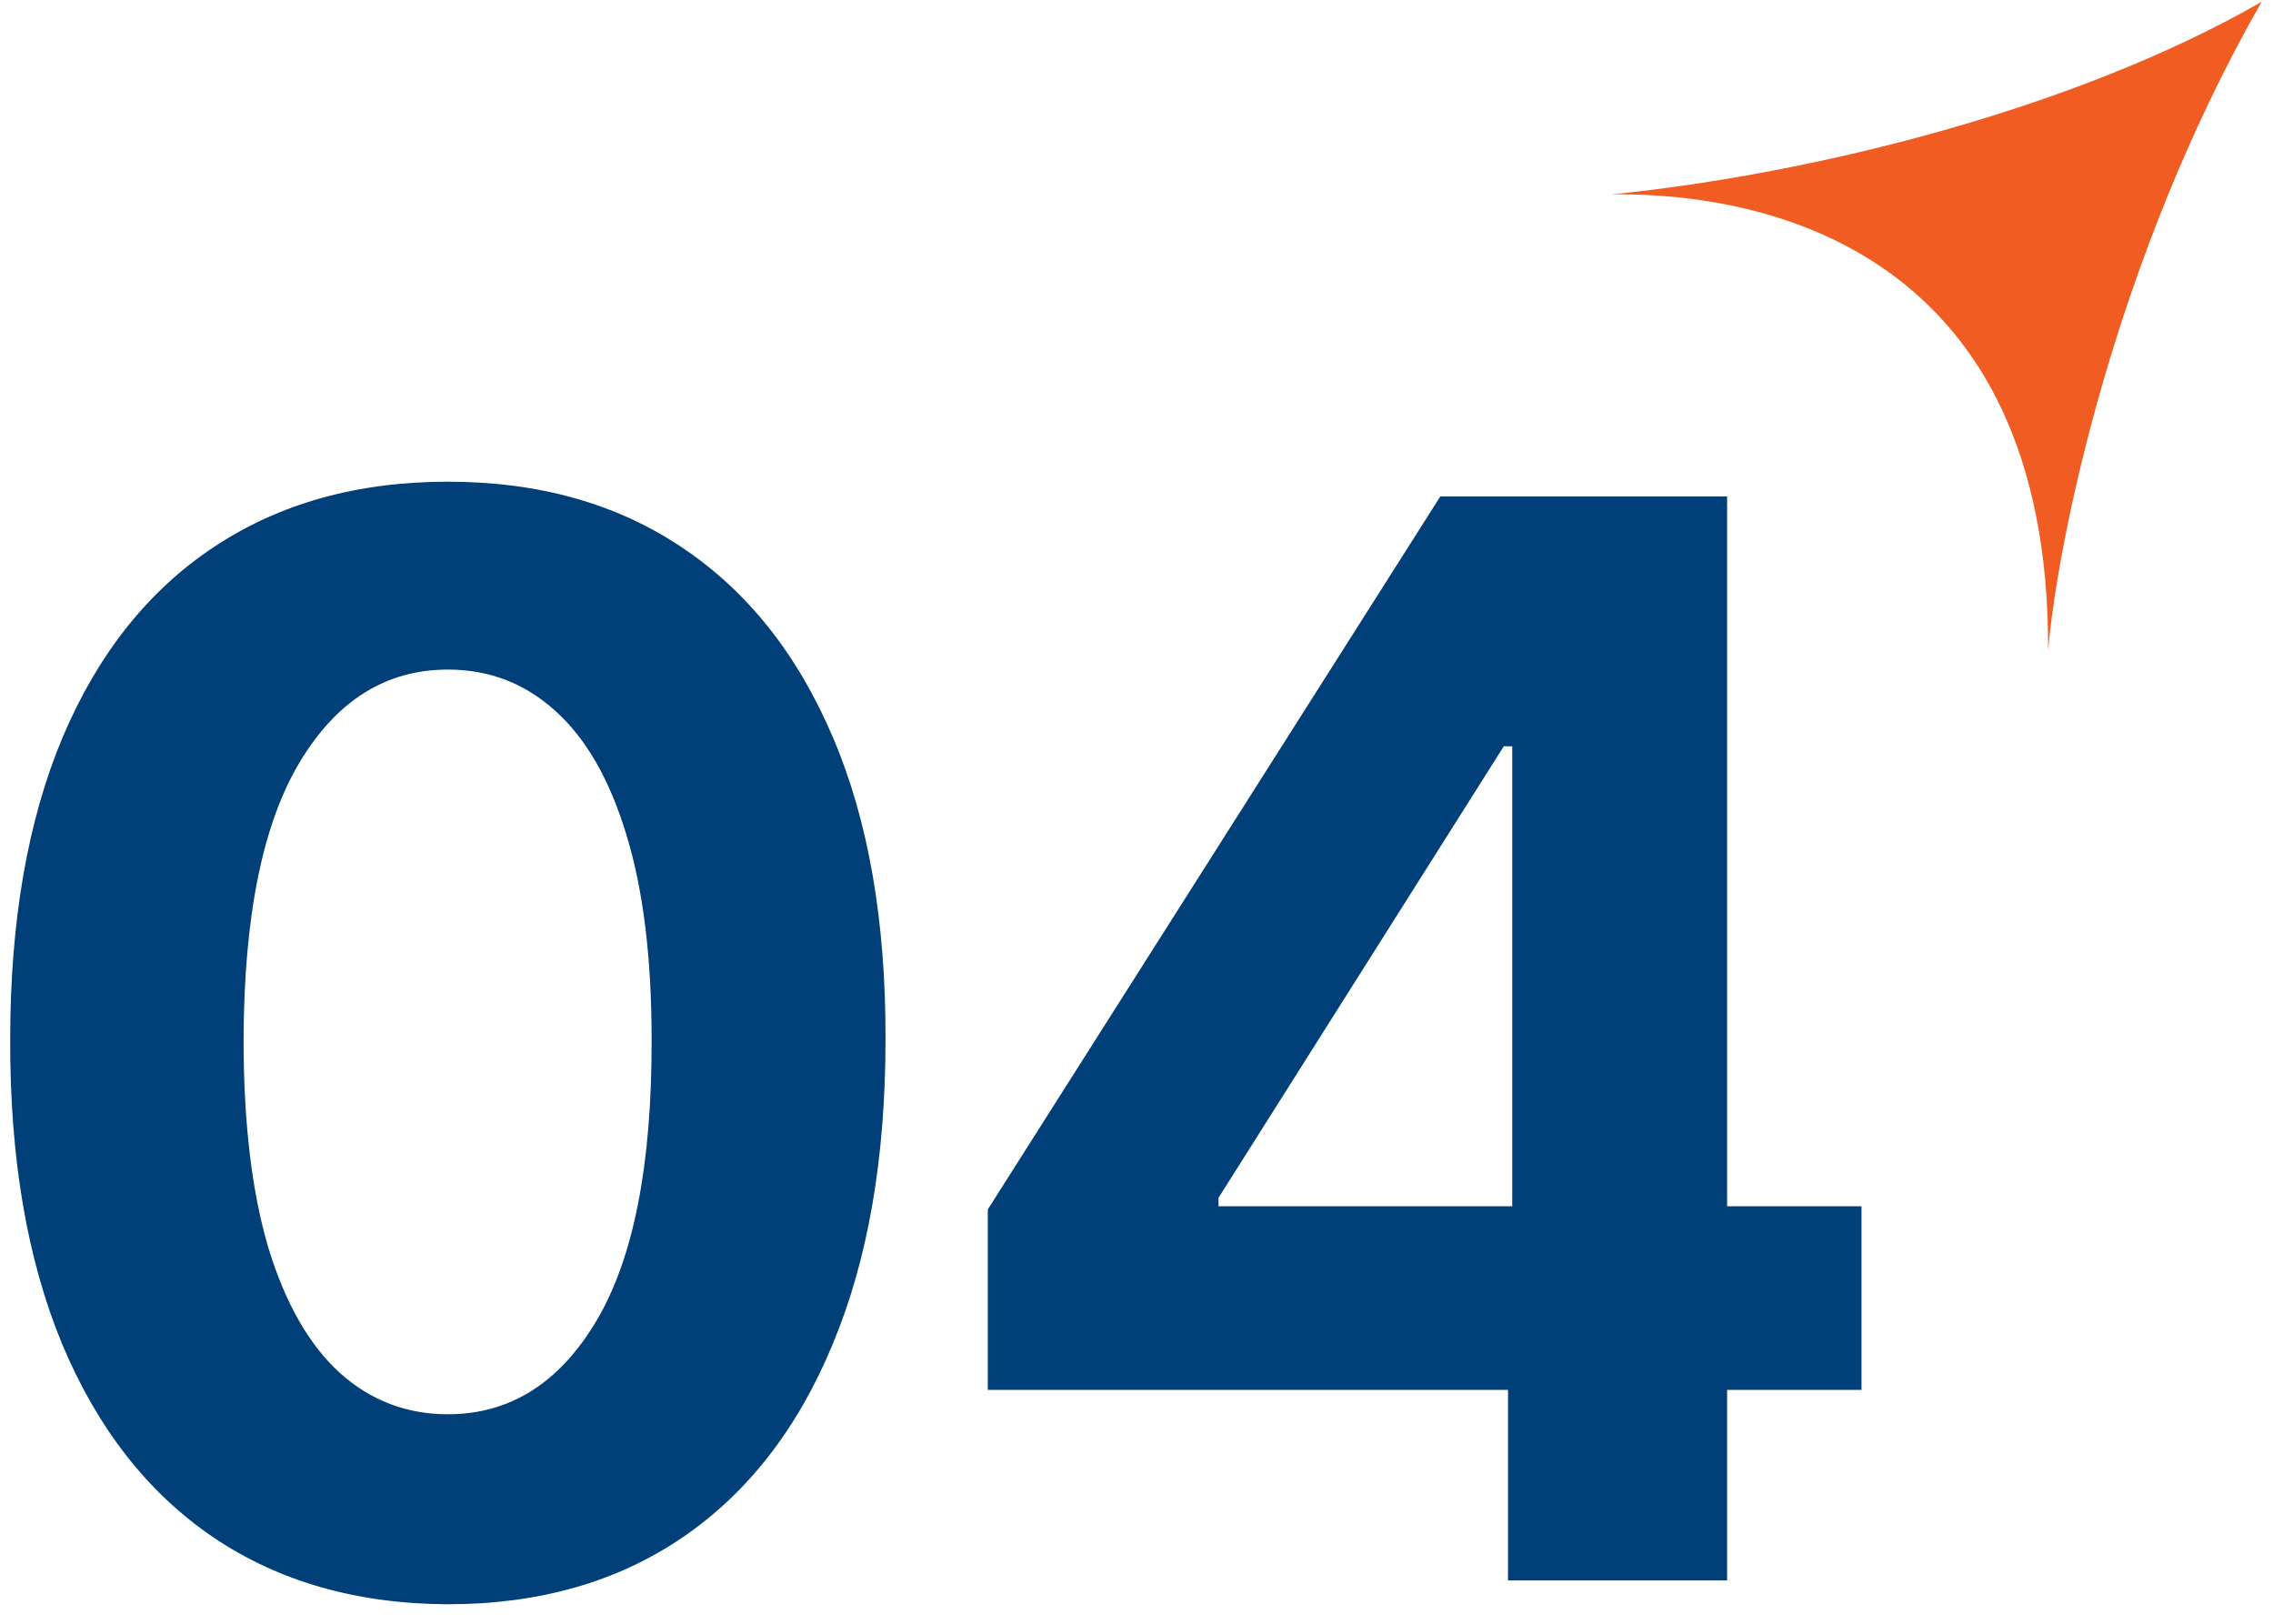
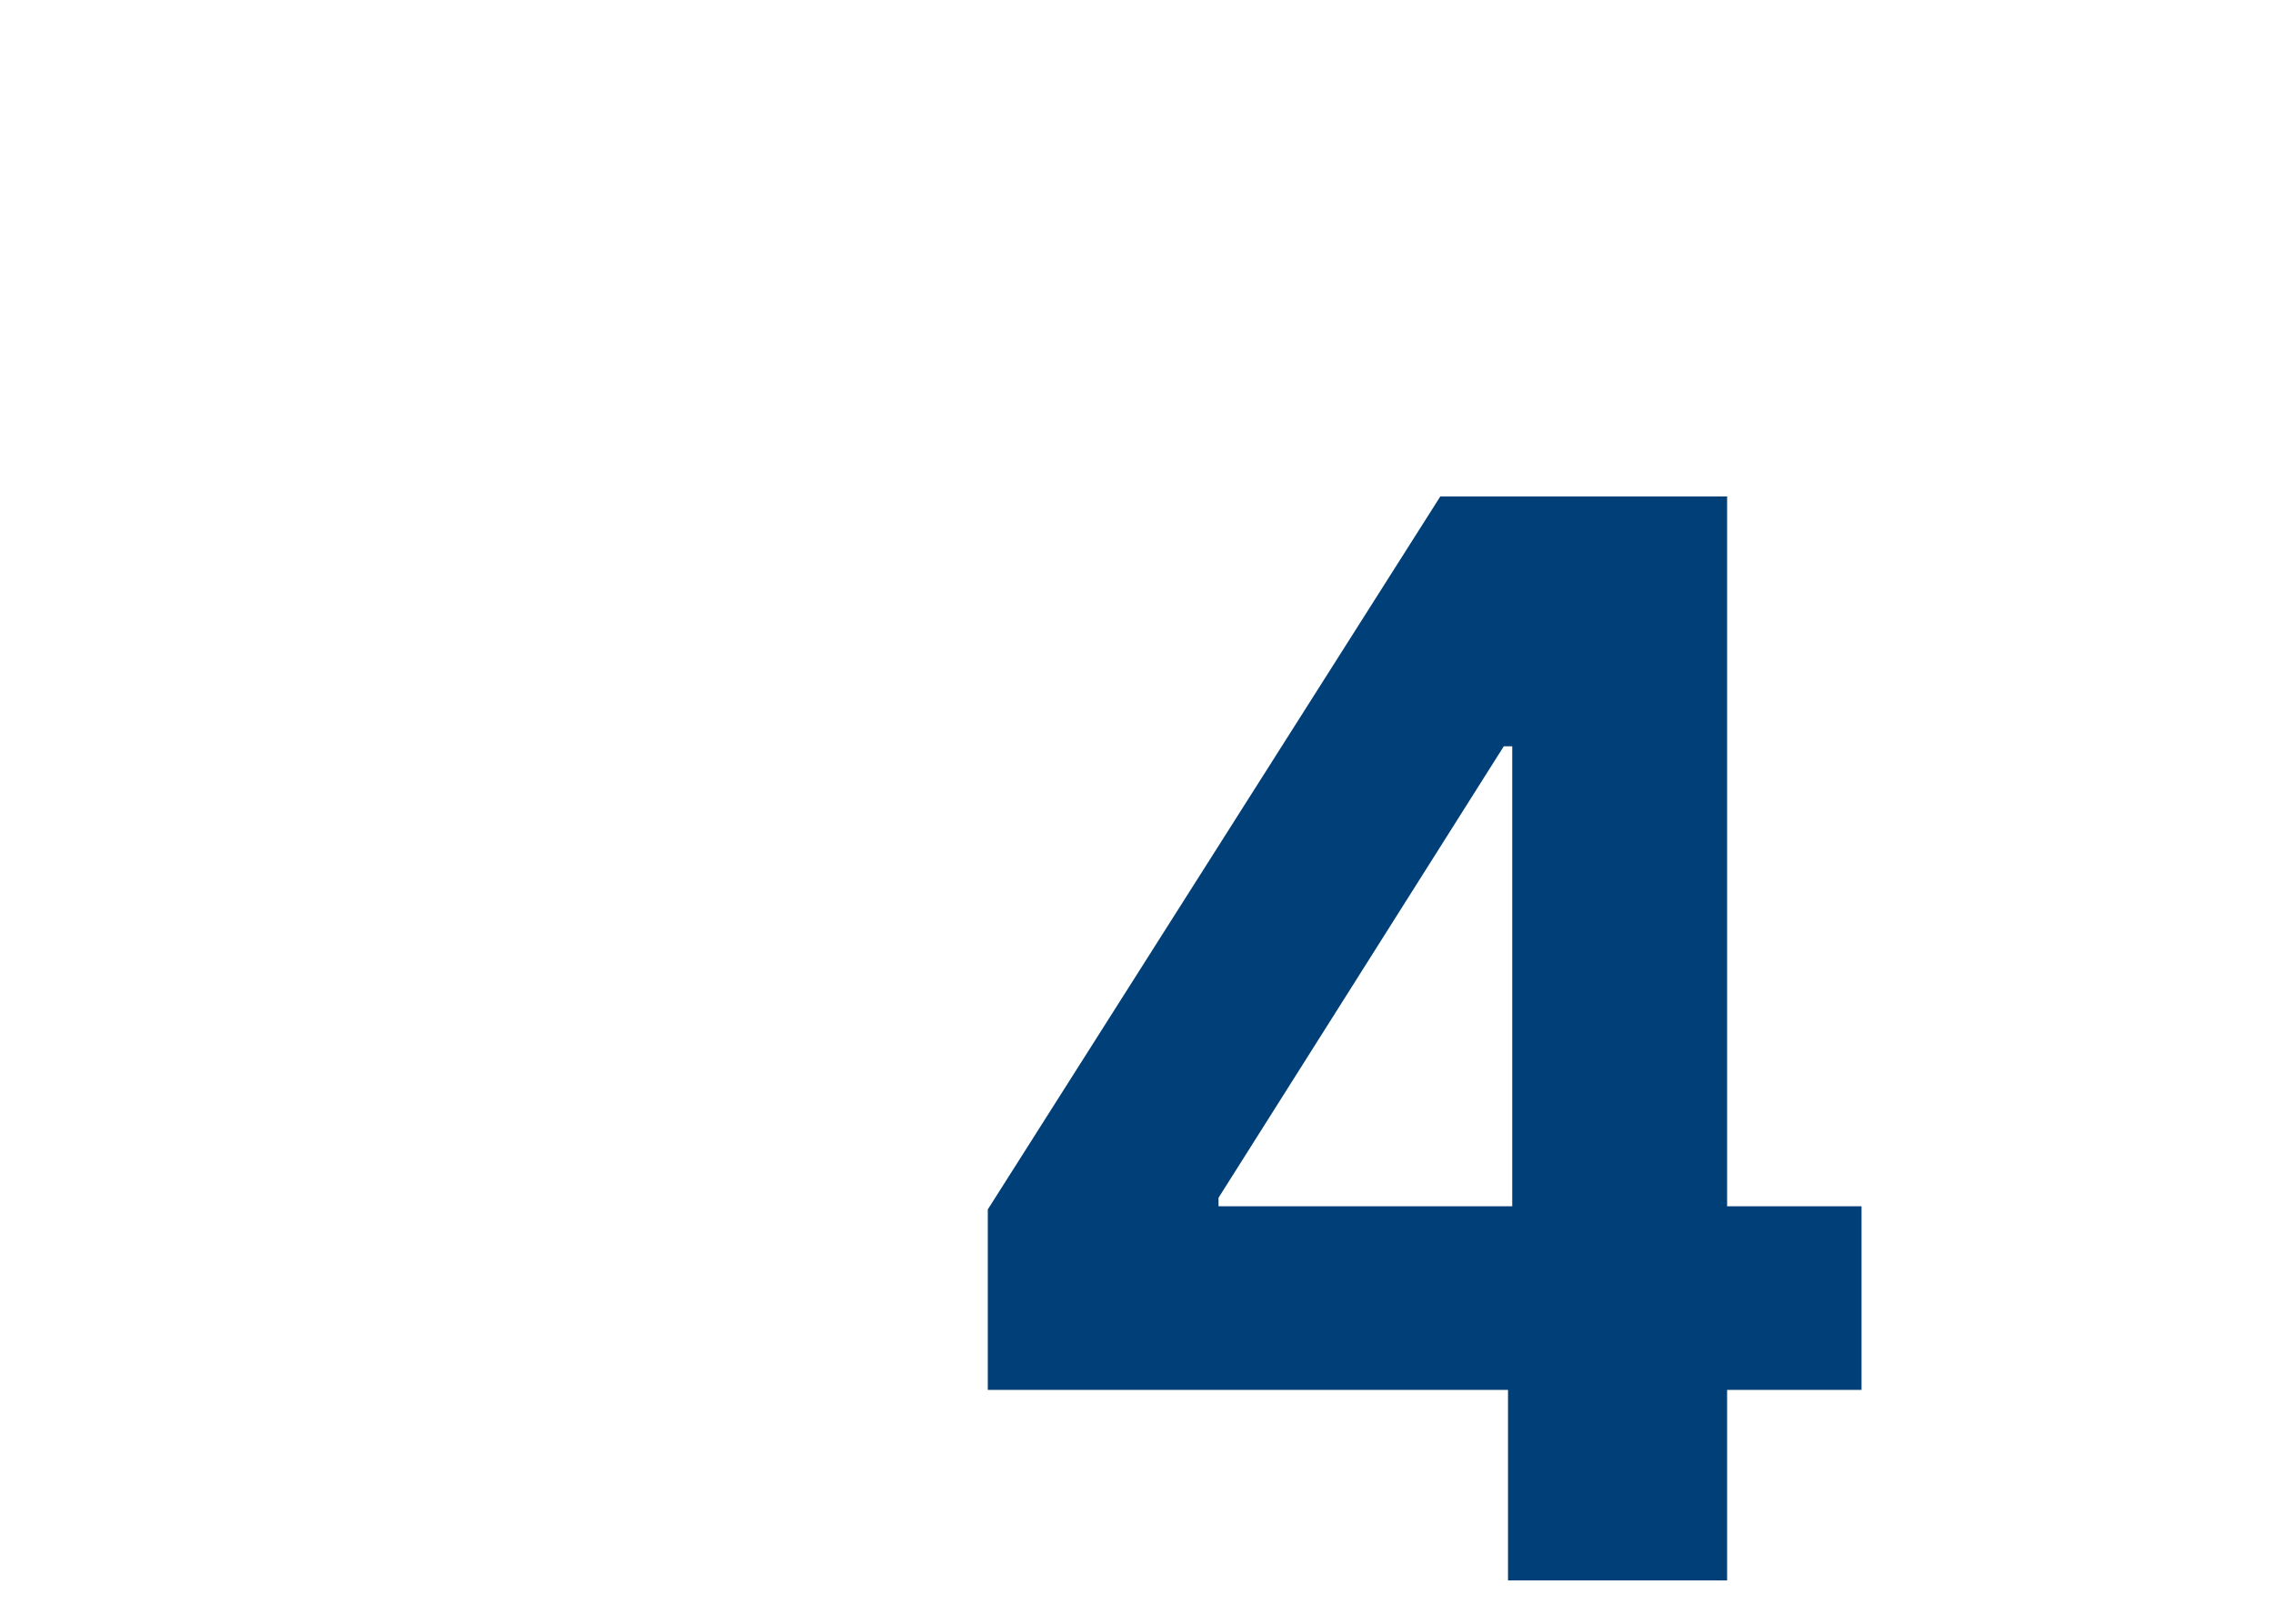
<svg xmlns="http://www.w3.org/2000/svg" width="105" height="75" viewBox="0 0 105 75" fill="none">
-   <path d="M20.689 74.1C16.484 74.084 12.866 73.049 9.834 70.995C6.819 68.942 4.497 65.968 2.867 62.072C1.254 58.177 0.455 53.492 0.471 48.016C0.471 42.556 1.278 37.903 2.892 34.057C4.521 30.21 6.844 27.285 9.859 25.28C12.89 23.259 16.5 22.249 20.689 22.249C24.877 22.249 28.479 23.259 31.494 25.28C34.526 27.301 36.856 30.235 38.486 34.081C40.116 37.911 40.922 42.556 40.906 48.016C40.906 53.508 40.091 58.202 38.461 62.097C36.848 65.992 34.534 68.966 31.519 71.02C28.503 73.073 24.893 74.1 20.689 74.1ZM20.689 65.324C23.557 65.324 25.847 63.882 27.558 60.997C29.27 58.112 30.117 53.785 30.101 48.016C30.101 44.218 29.709 41.056 28.927 38.53C28.161 36.004 27.069 34.105 25.651 32.834C24.25 31.563 22.596 30.927 20.689 30.927C17.837 30.927 15.555 32.353 13.844 35.206C12.132 38.058 11.269 42.328 11.252 48.016C11.252 51.862 11.635 55.073 12.401 57.648C13.184 60.206 14.284 62.13 15.702 63.417C17.119 64.688 18.782 65.324 20.689 65.324Z" fill="#003F77" />
  <path d="M45.631 64.199V55.863L66.533 22.933H73.72V34.472H69.466L56.289 55.325V55.716H85.992V64.199H45.631ZM69.662 73V61.657L69.857 57.965V22.933H79.783V73H69.662Z" fill="#003F77" />
-   <path d="M74.446 8.978C83.82 8.033 95.91 5.011 104.475 0.083C97.635 12.044 95.049 25.037 94.611 30.039C94.686 11.679 81.687 8.882 74.446 8.978Z" fill="#F15C23" />
</svg>